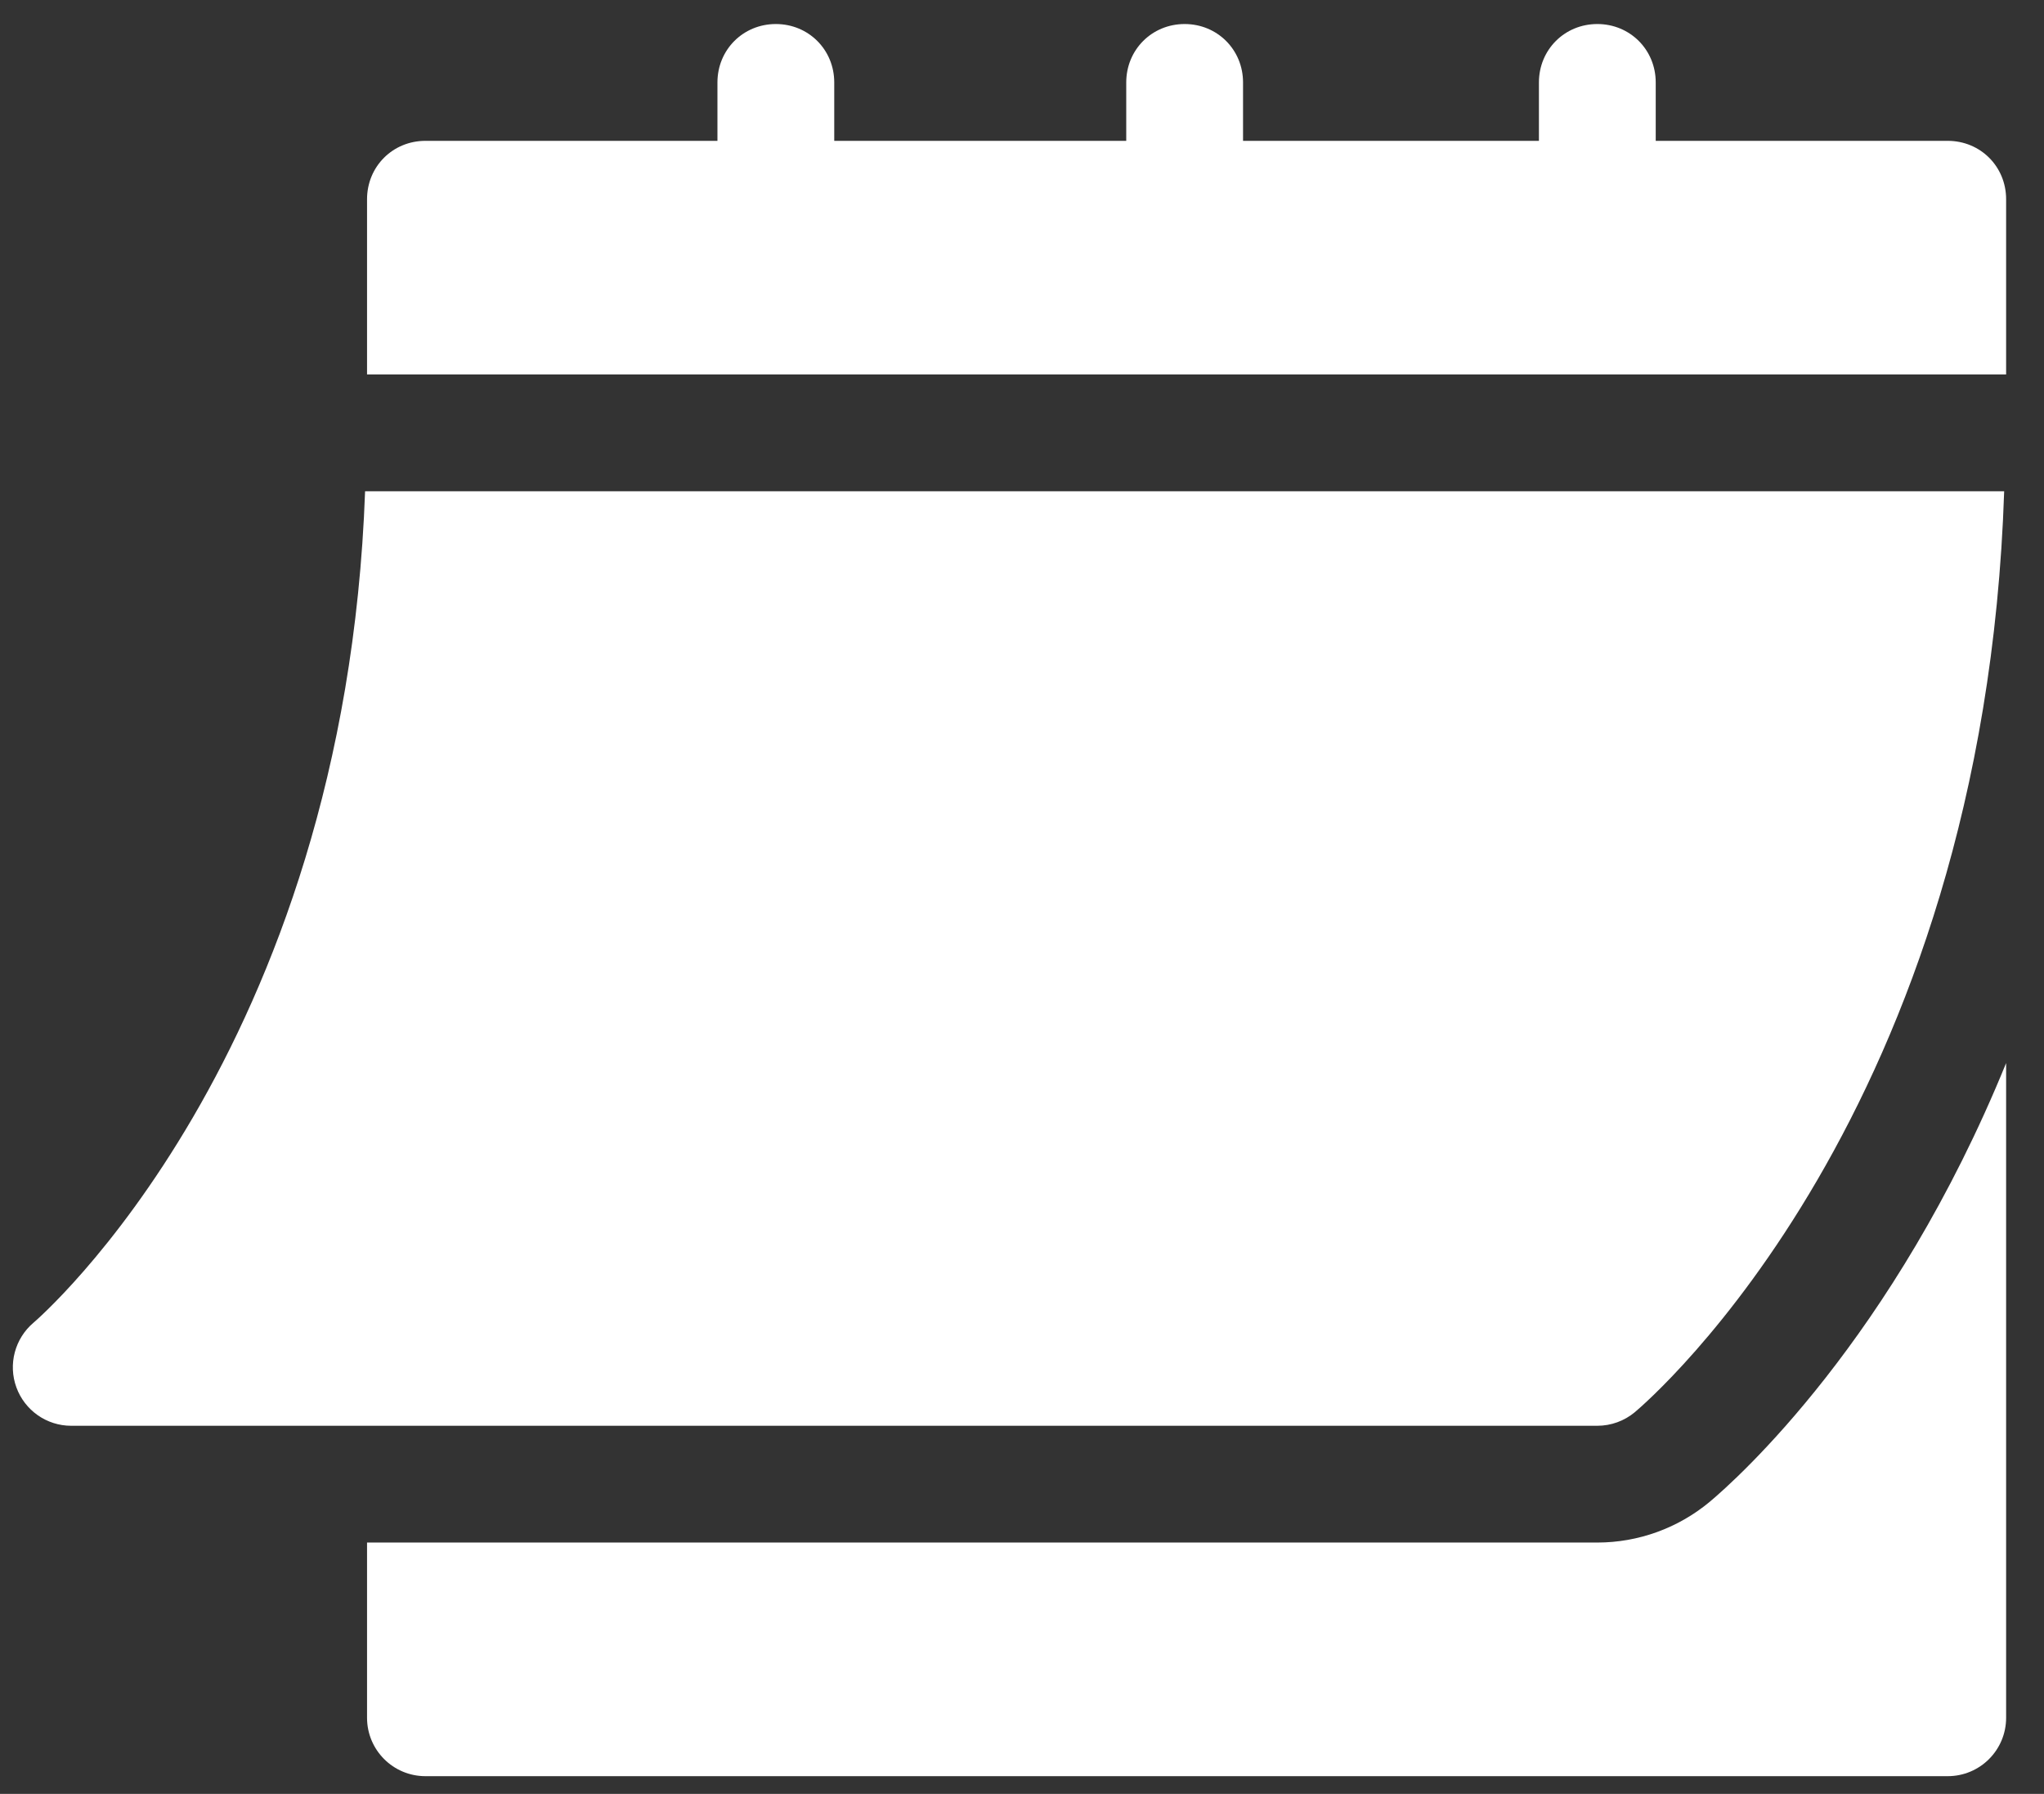
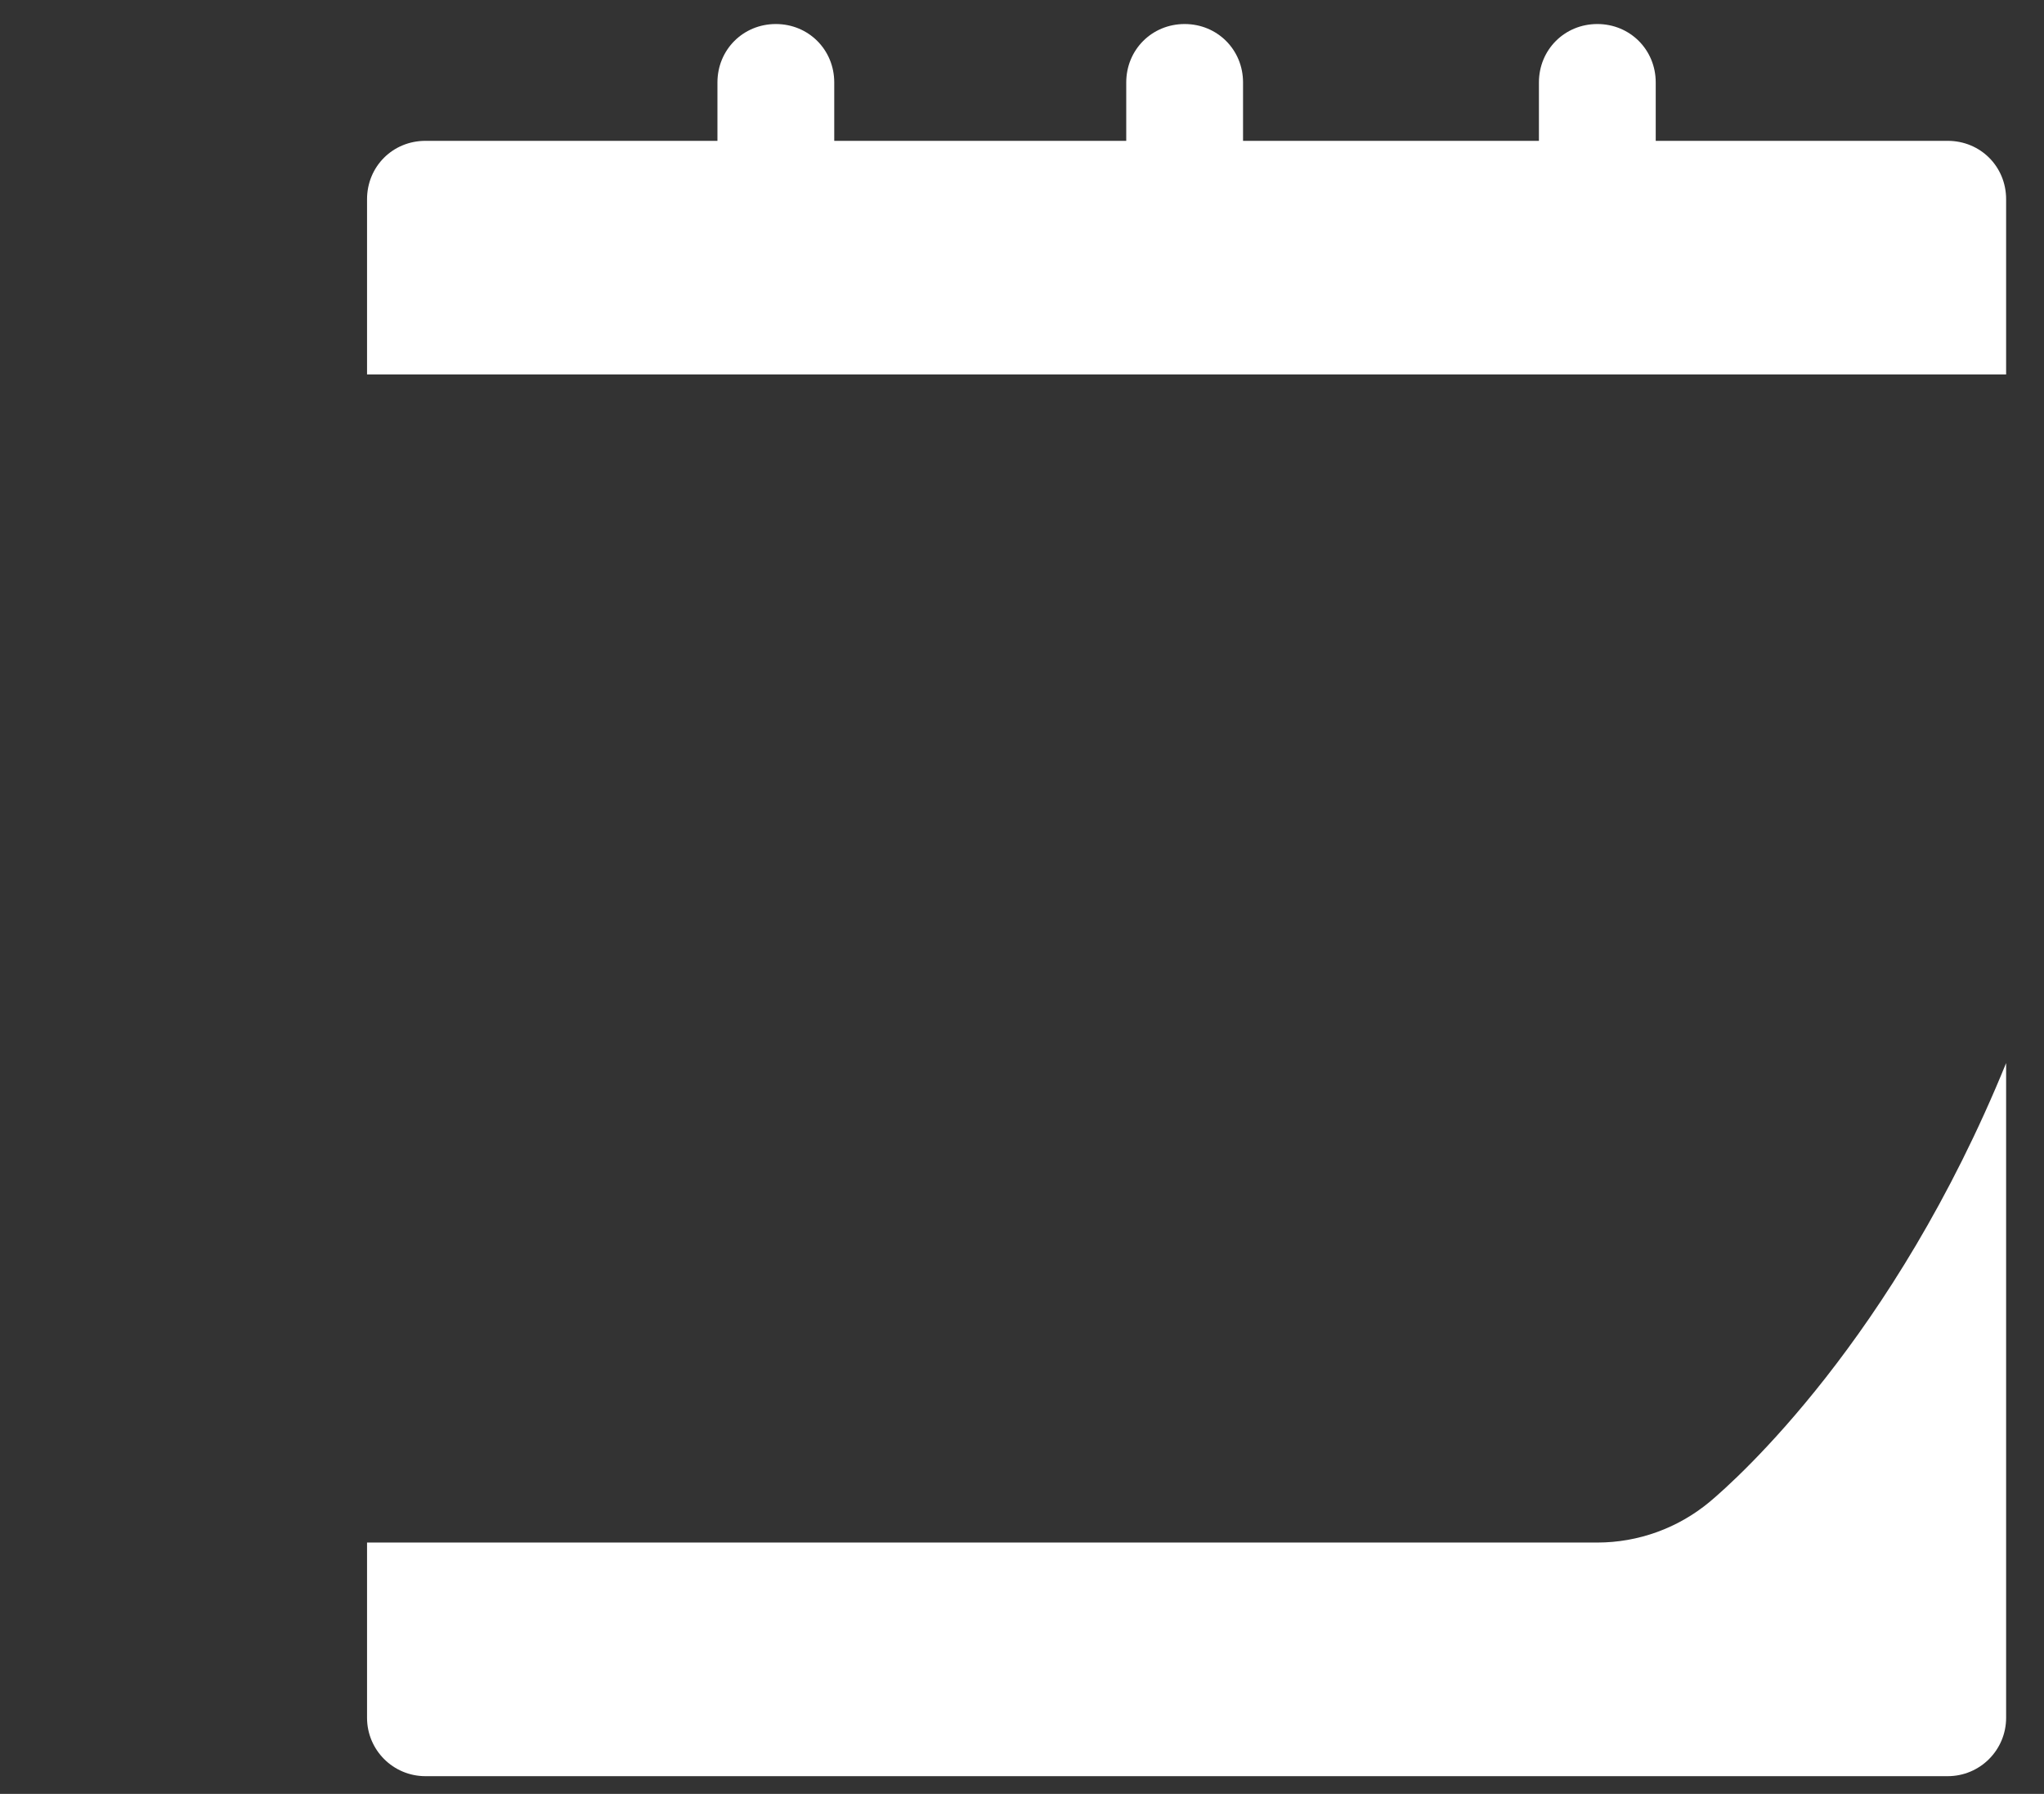
<svg xmlns="http://www.w3.org/2000/svg" width="49" height="43" viewBox="0 0 49 43" fill="none">
  <rect x="0" y="0" width="49" height="43" fill="#333333" stroke="none" />
-   <path d="M1.705 34.176H38.292C38.62 34.176 38.937 34.061 39.189 33.852C39.54 33.557 47.556 26.662 48.045 11.776H8.752C8.265 25.288 0.883 31.639 0.806 31.703C0.356 32.083 0.191 32.703 0.393 33.256C0.594 33.807 1.118 34.176 1.705 34.176Z" fill="white" />
  <path d="M46.692 3.376H39.692V1.976C39.692 1.192 39.076 0.576 38.292 0.576C37.508 0.576 36.892 1.192 36.892 1.976V3.376H29.799V1.976C29.799 1.192 29.183 0.576 28.399 0.576C27.615 0.576 26.999 1.192 26.999 1.976V3.376H19.999V1.976C19.999 1.192 19.383 0.576 18.599 0.576C17.815 0.576 17.199 1.192 17.199 1.976V3.376H10.199C9.415 3.376 8.799 3.992 8.799 4.776V8.976H48.092V4.776C48.092 3.992 47.476 3.376 46.692 3.376Z" fill="white" />
  <path d="M40.987 35.998C40.227 36.631 39.272 36.975 38.292 36.975H8.799V41.175C8.799 41.949 9.425 42.575 10.199 42.575H46.692C47.466 42.575 48.092 41.949 48.092 41.175V25.482C45.393 32.104 41.626 35.463 40.987 35.998Z" fill="white" />
</svg>